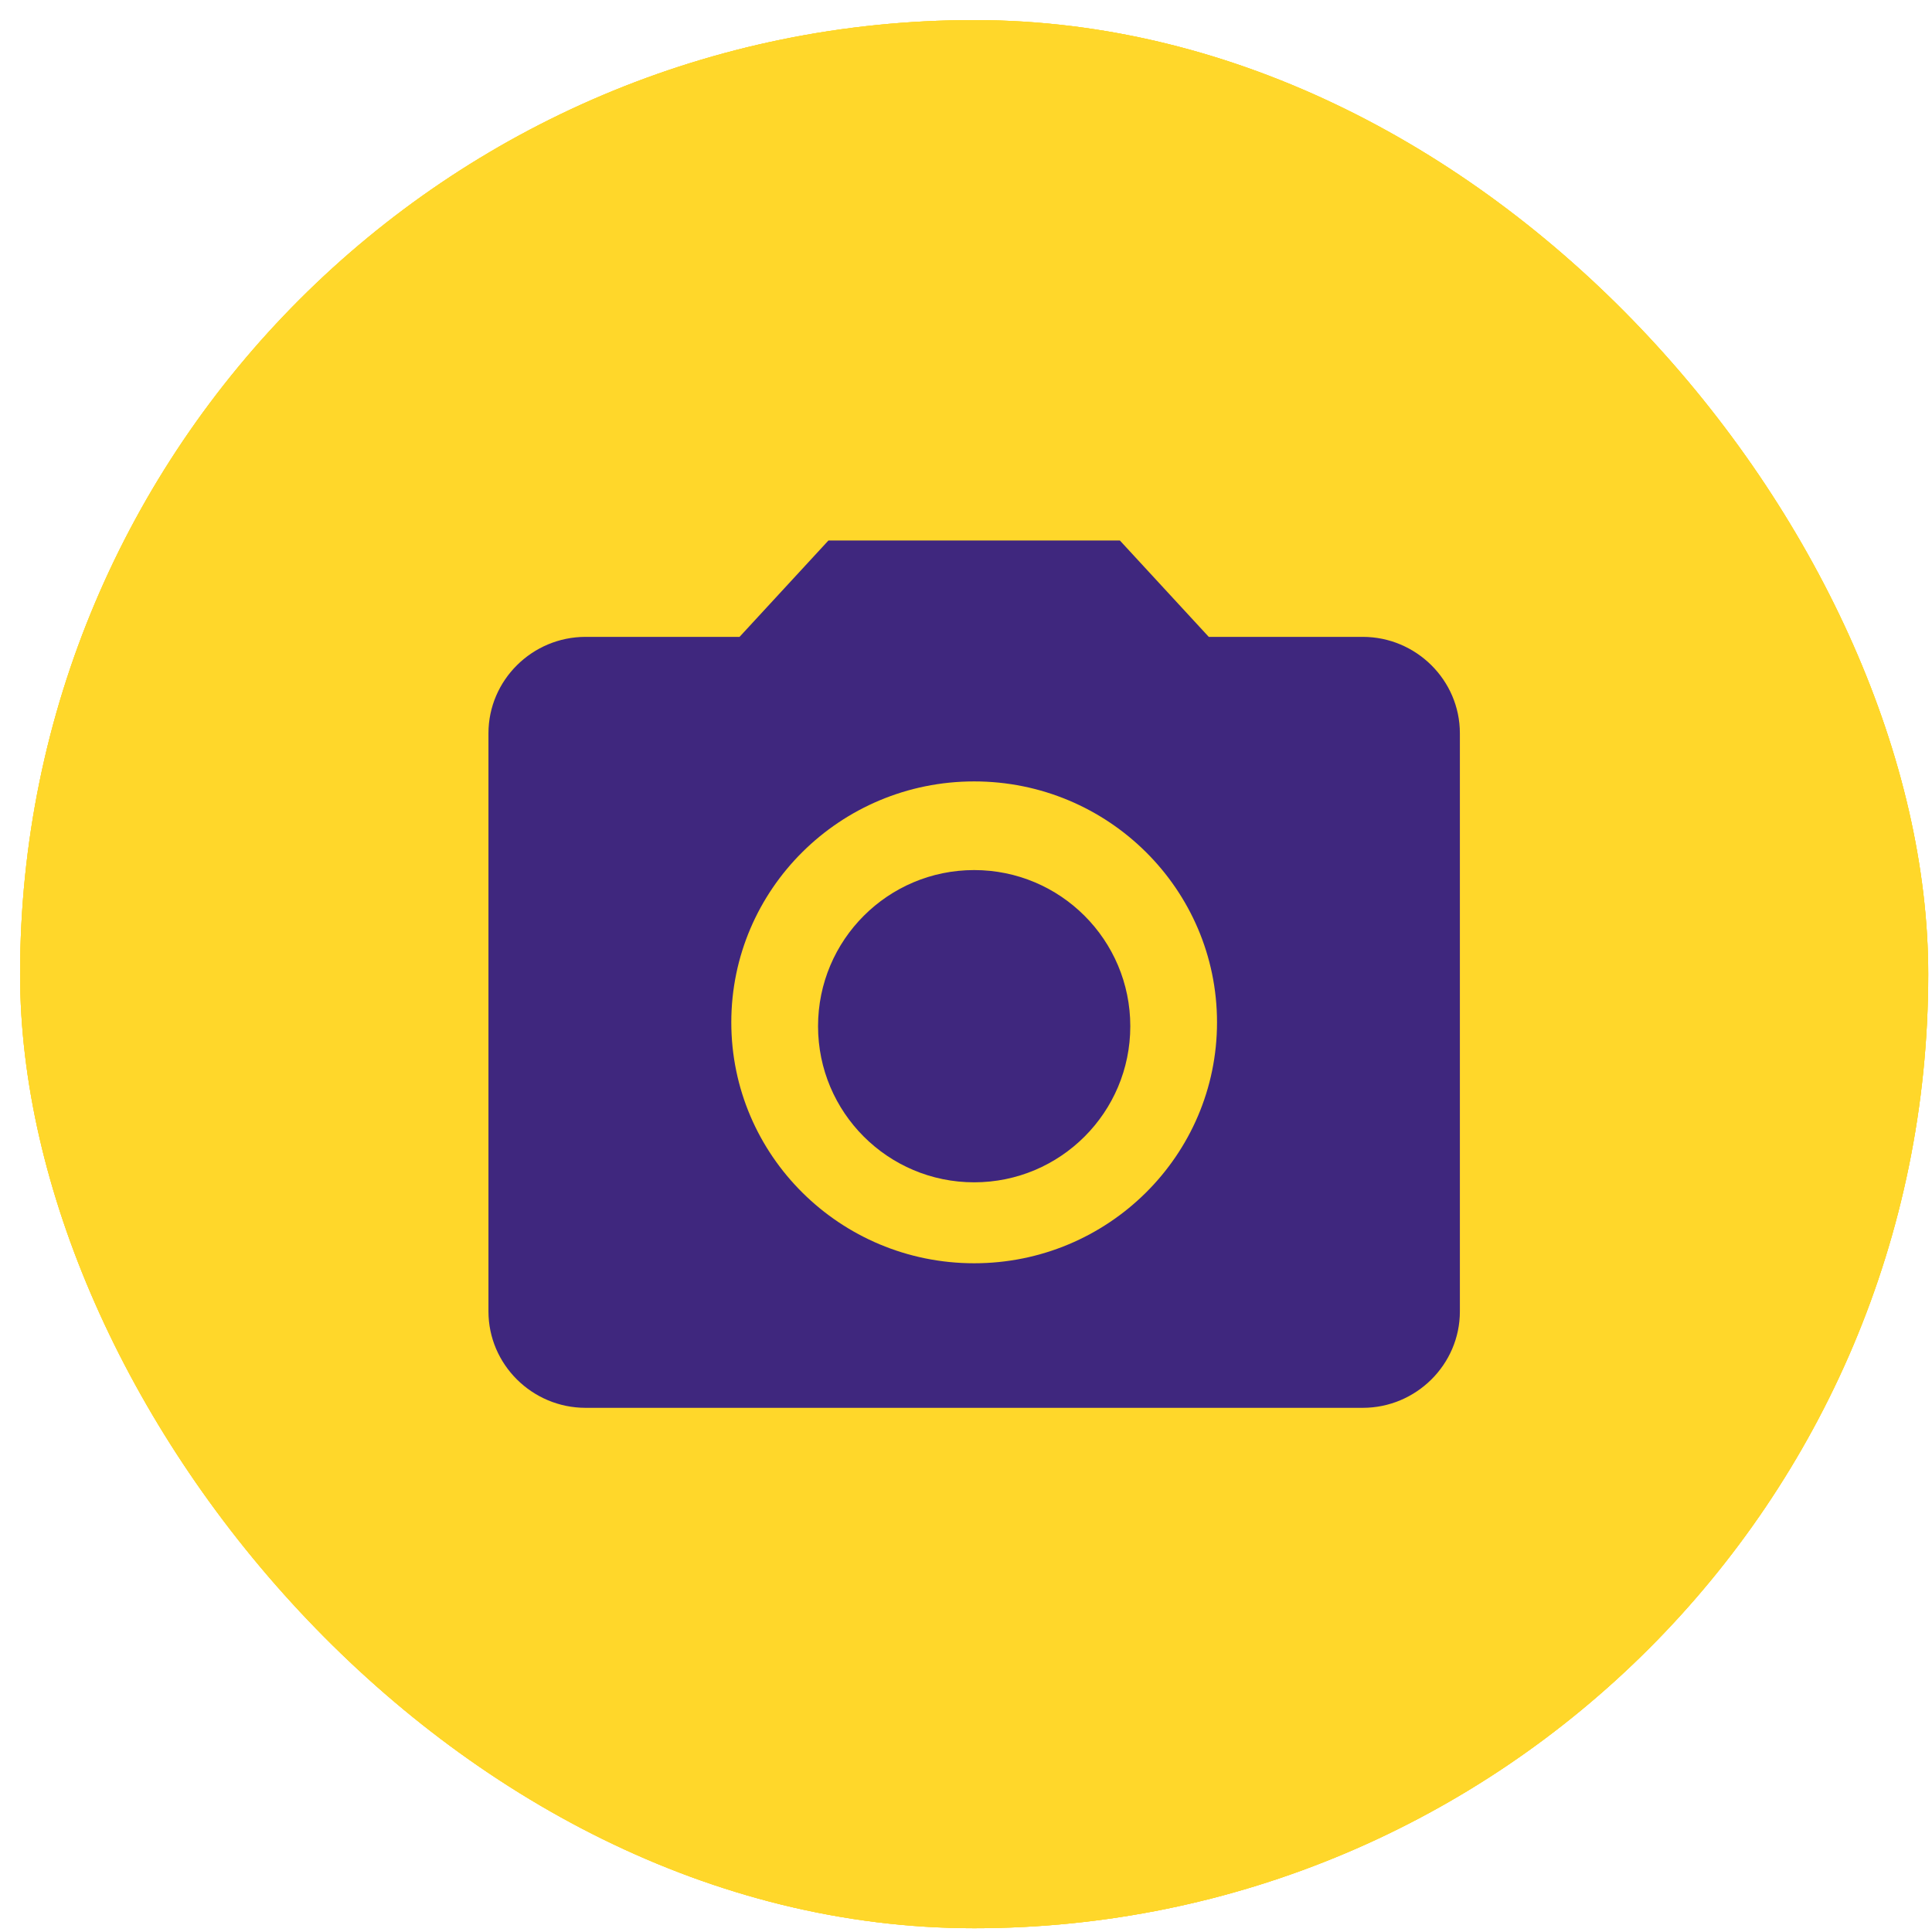
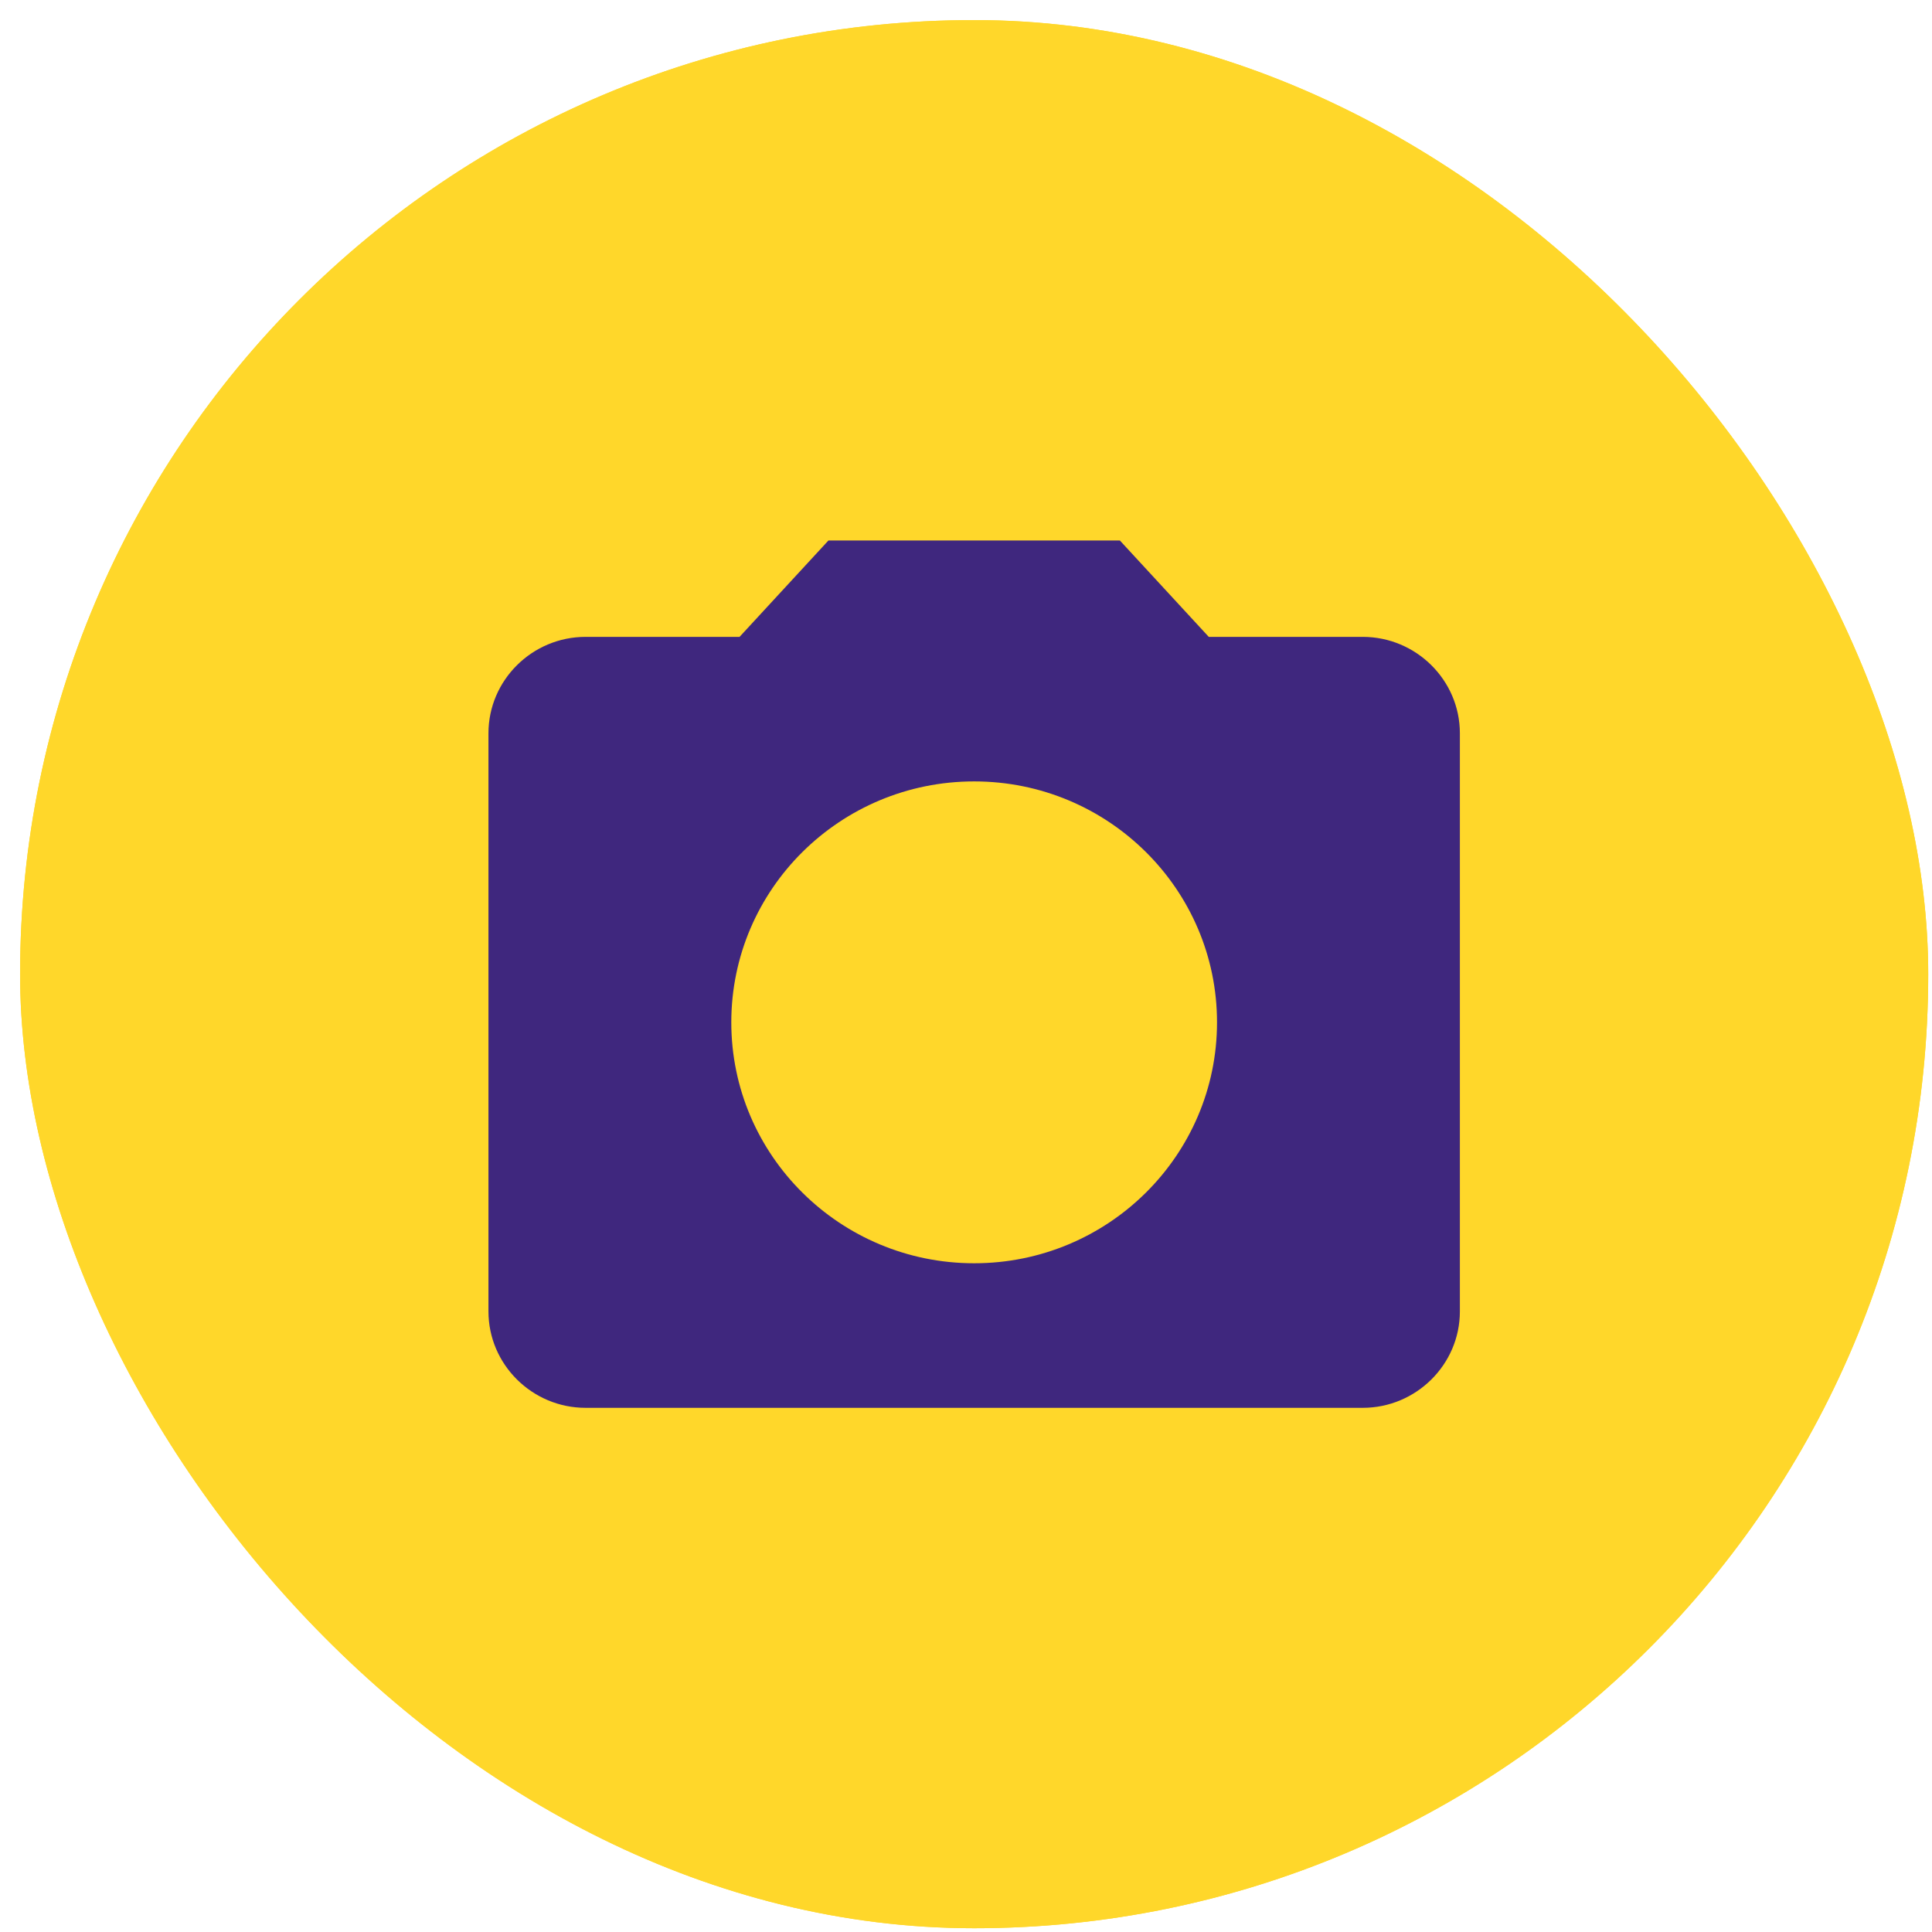
<svg xmlns="http://www.w3.org/2000/svg" width="81" height="81" viewBox="0 0 81 81" fill="none">
  <rect x="0.842" y="0.842" width="80" height="80" rx="40" fill="#FFD72A" />
  <rect x="0.842" y="0.842" width="80" height="80" rx="40" fill="#FFD72A" />
-   <rect x="0.842" y="0.842" width="80" height="80" rx="40" fill="#FFD72A" />
-   <path d="M40.842 49.569C44.457 49.569 47.388 46.639 47.388 43.024C47.388 39.409 44.457 36.478 40.842 36.478C37.227 36.478 34.297 39.409 34.297 43.024C34.297 46.639 37.227 49.569 40.842 49.569Z" fill="#3F277E" />
  <path d="M34.733 22.66L31.006 26.701H24.551C22.311 26.701 20.479 28.519 20.479 30.741V54.983C20.479 57.206 22.311 59.024 24.551 59.024H57.133C59.373 59.024 61.206 57.206 61.206 54.983V30.741C61.206 28.519 59.373 26.701 57.133 26.701H50.678L46.951 22.66H34.733ZM40.842 52.963C35.222 52.963 30.66 48.438 30.66 42.862C30.66 37.286 35.222 32.761 40.842 32.761C46.462 32.761 51.024 37.286 51.024 42.862C51.024 48.438 46.462 52.963 40.842 52.963Z" fill="#3F277E" />
</svg>